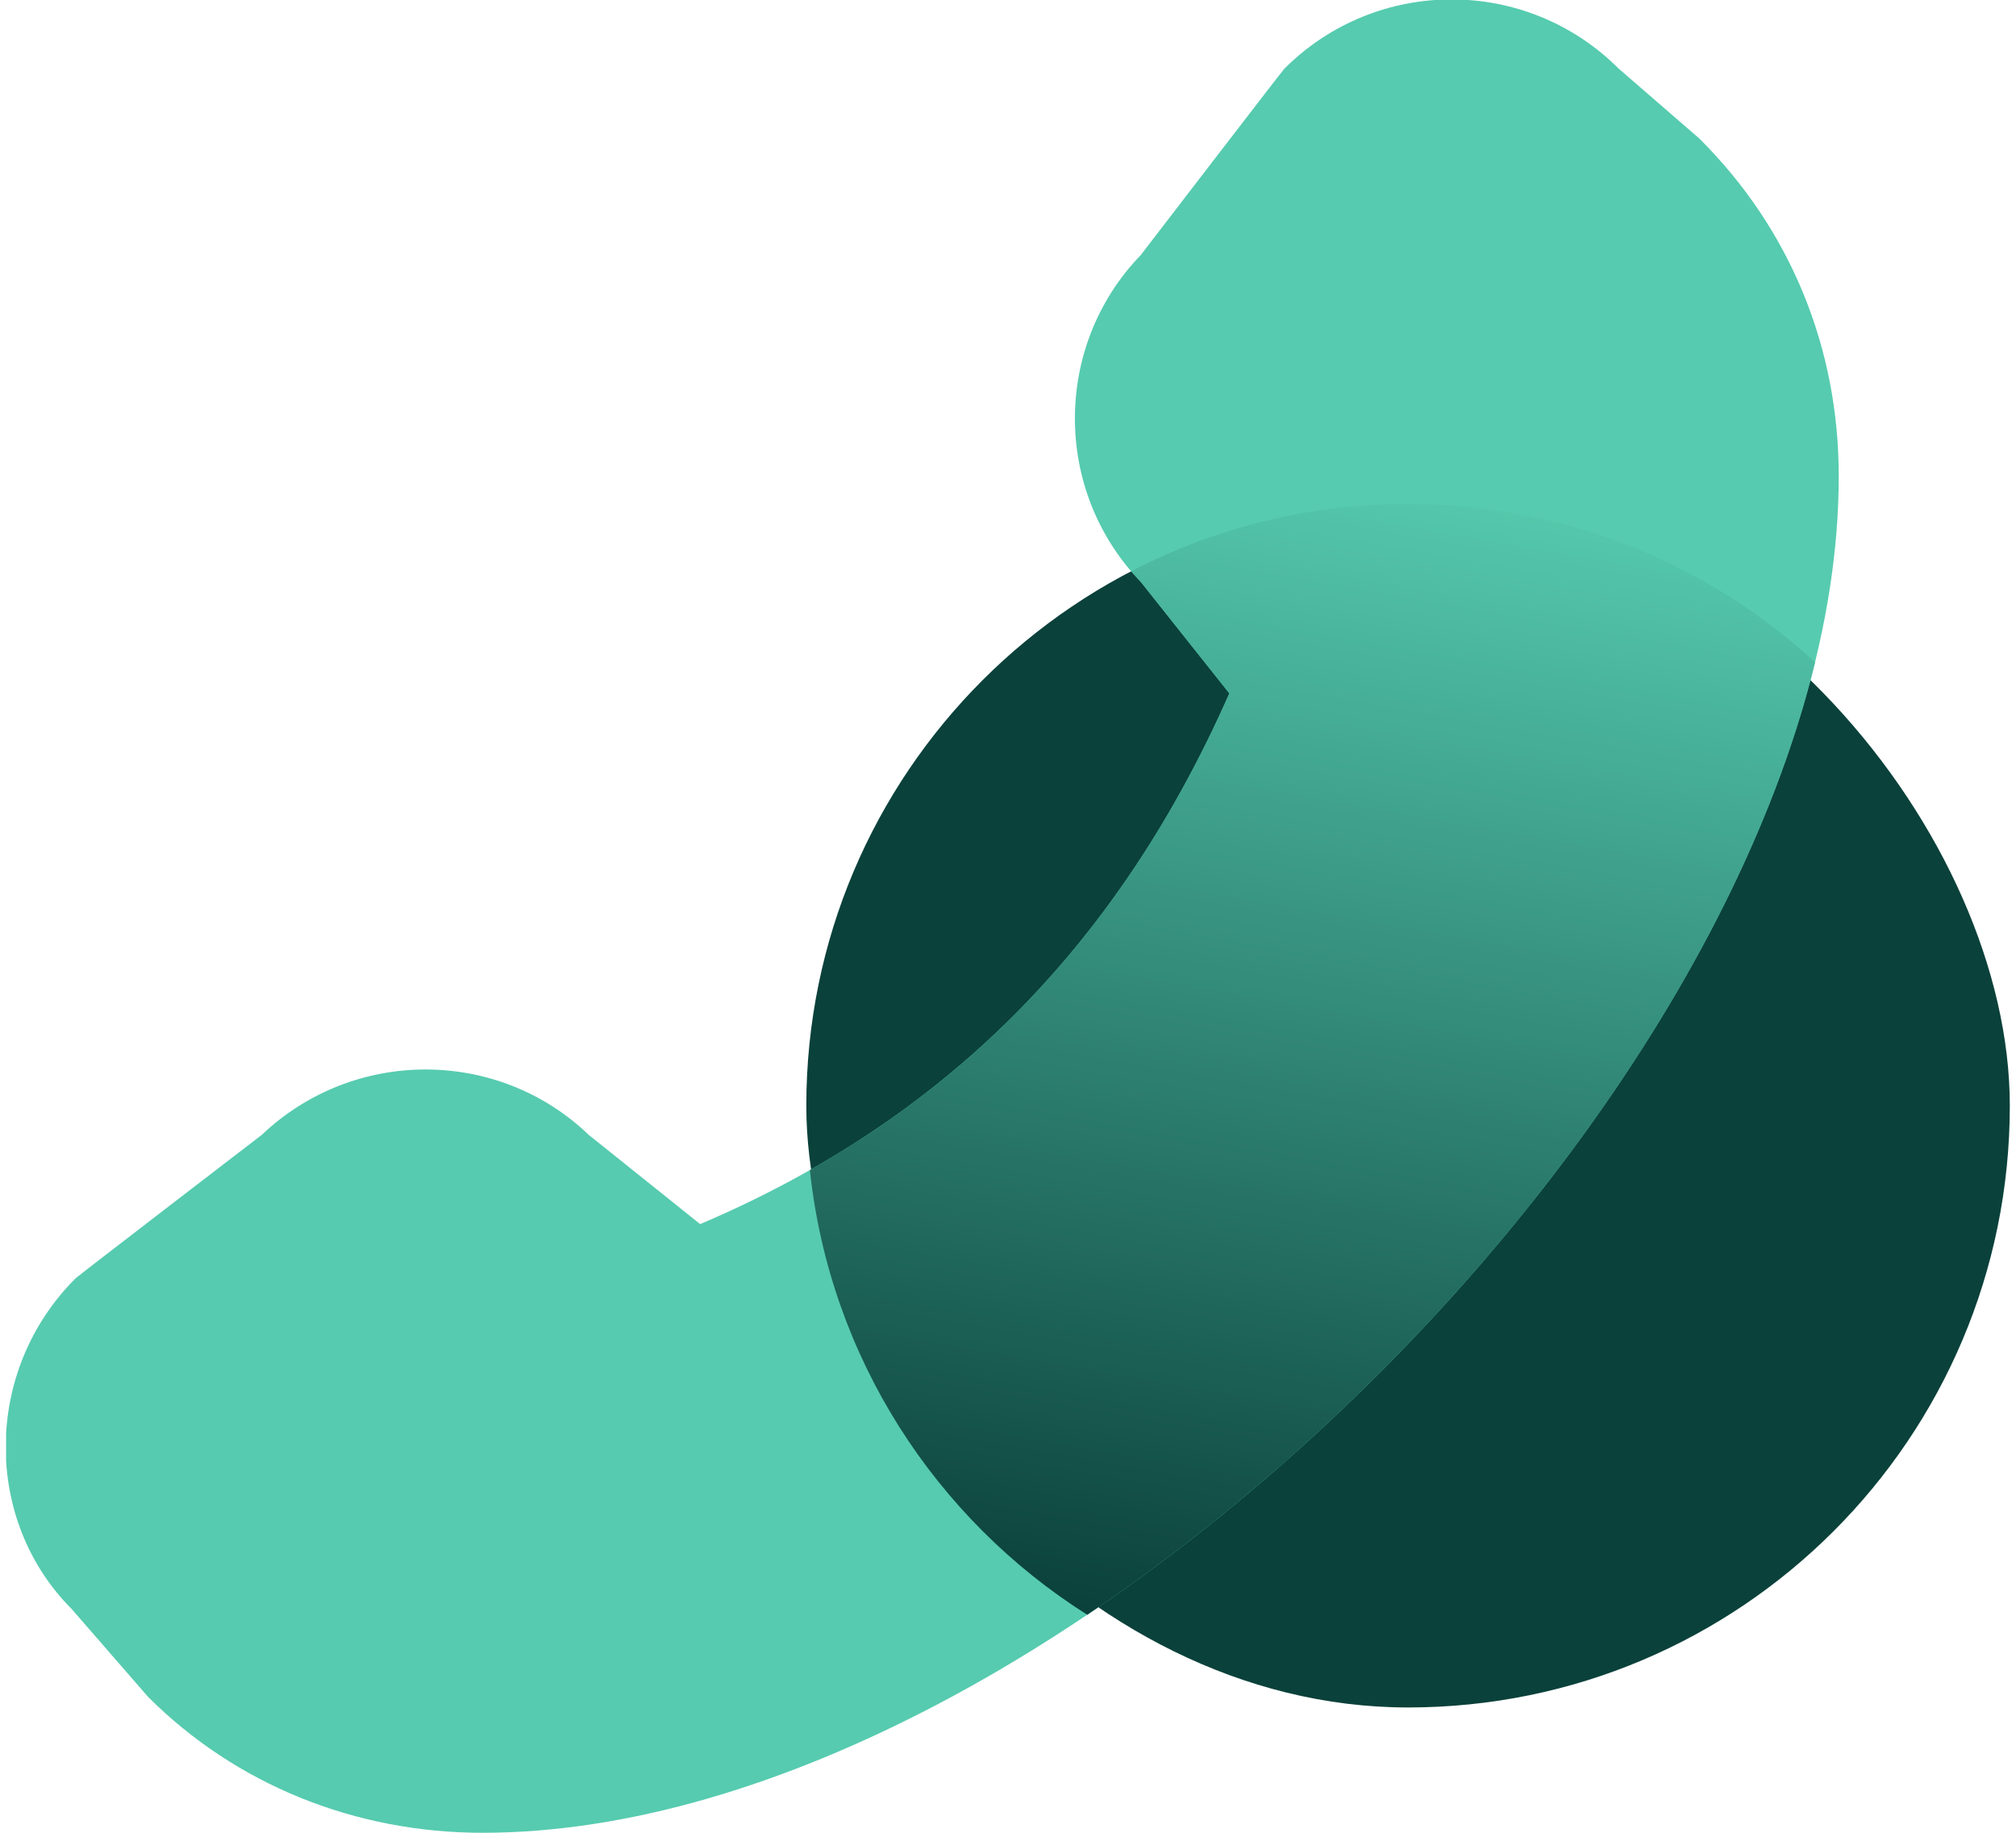
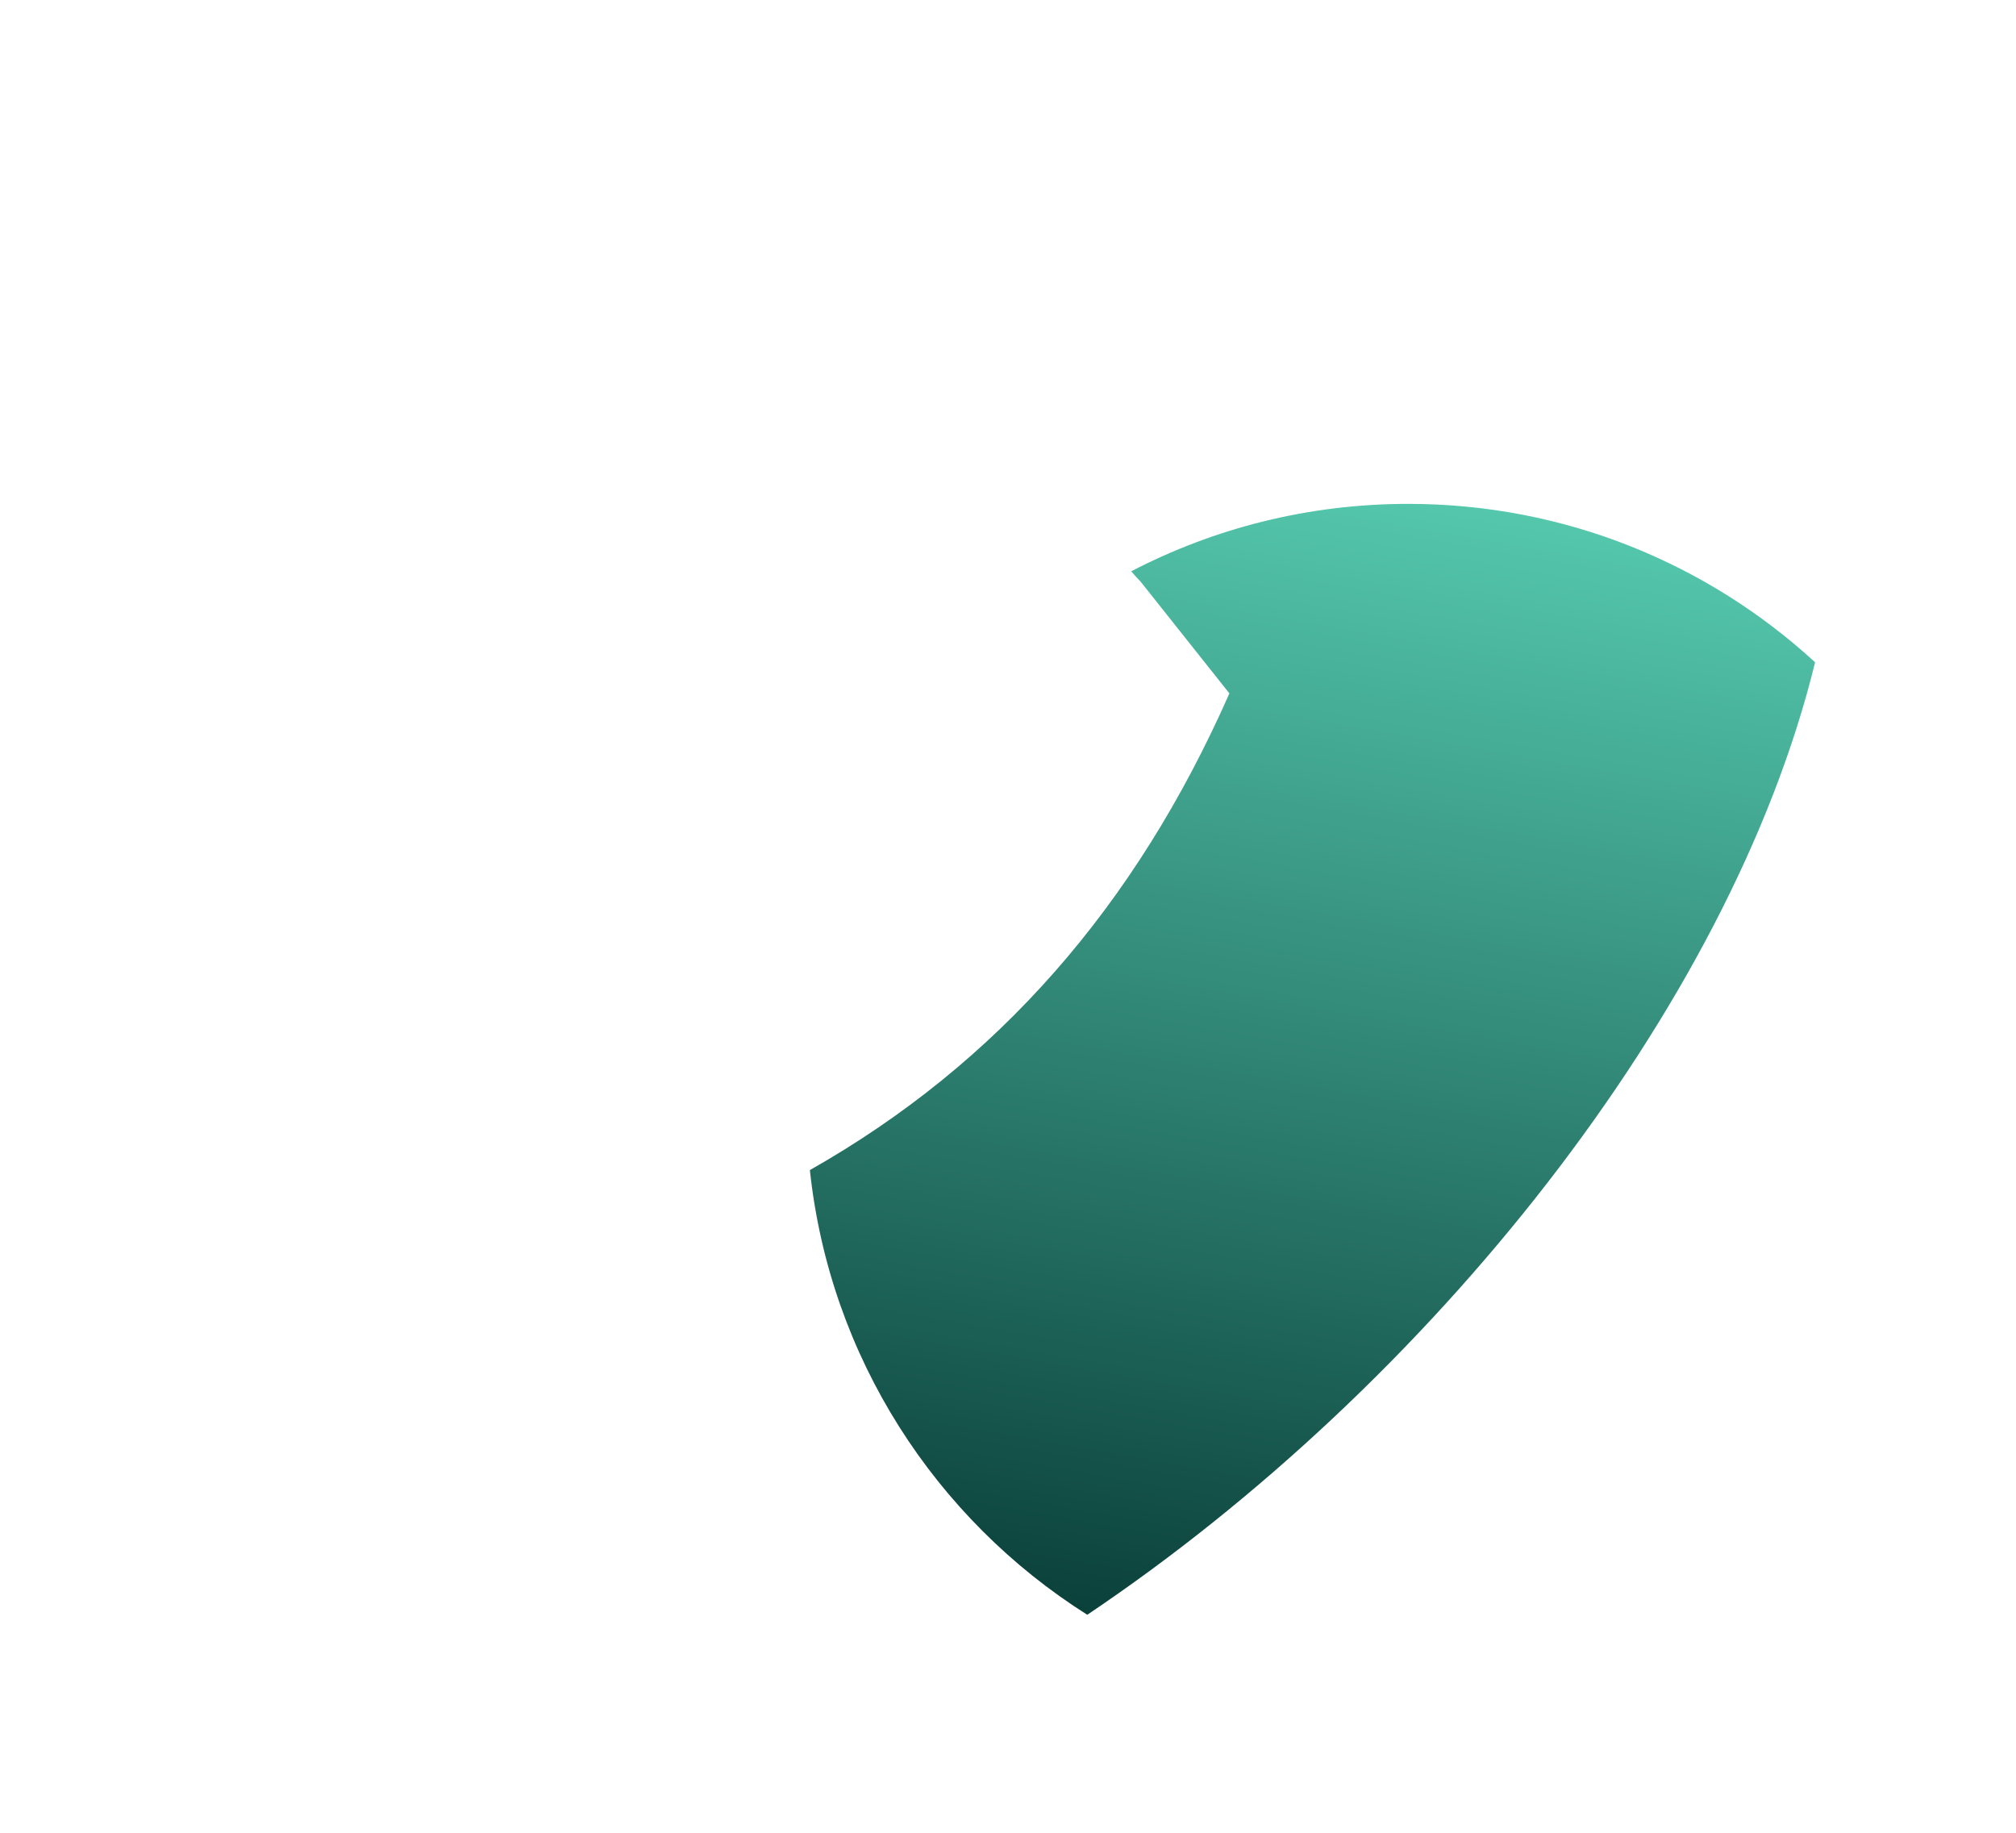
<svg xmlns="http://www.w3.org/2000/svg" width="44" height="40" viewBox="0 0 44 40" fill="none">
  <g filter="url(#filter0_b_3640_81589)">
-     <rect x="17.598" y="10.998" width="26.267" height="26.267" rx="13.134" fill="#0B413B" />
-   </g>
+     </g>
  <g clip-path="url(#clip0_3640_81589)">
    <path d="M40.131 10.4C40.131 23.133 23.248 40 10.531 40C7.748 40 5.148 38.95 3.231 37.033L1.565 35.117C-0.369 33.183 -0.369 29.916 1.648 27.9C1.698 27.85 5.715 24.767 5.715 24.767C7.715 22.866 10.865 22.866 12.848 24.767L15.281 26.716C20.615 24.45 24.398 20.65 26.831 15.133L24.898 12.7C22.981 10.716 22.981 7.55 24.898 5.566C24.898 5.566 27.981 1.55 28.031 1.5C30.048 -0.517 33.315 -0.517 35.331 1.5L37.081 3.016C39.081 5 40.131 7.6 40.131 10.383V10.4Z" fill="#56CBAF" />
  </g>
  <path fill-rule="evenodd" clip-rule="evenodd" d="M24.689 12.469C26.498 11.528 28.555 10.997 30.735 10.997C34.159 10.997 37.277 12.307 39.615 14.454C37.766 22.026 31.194 30.229 23.73 35.242C20.421 33.152 18.111 29.625 17.676 25.537C21.768 23.217 24.78 19.785 26.832 15.133L24.899 12.7C24.826 12.624 24.756 12.547 24.689 12.469Z" fill="url(#paint0_linear_3640_81589)" />
  <defs>
    <filter id="filter0_b_3640_81589" x="17.071" y="10.472" width="27.319" height="27.32" filterUnits="userSpaceOnUse" color-interpolation-filters="sRGB">
      <feFlood flood-opacity="0" result="BackgroundImageFix" />
      <feGaussianBlur in="BackgroundImageFix" stdDeviation="0.263" />
      <feComposite in2="SourceAlpha" operator="in" result="effect1_backgroundBlur_3640_81589" />
      <feBlend mode="normal" in="SourceGraphic" in2="effect1_backgroundBlur_3640_81589" result="shape" />
    </filter>
    <linearGradient id="paint0_linear_3640_81589" x1="23" y1="35" x2="27.5" y2="9.5" gradientUnits="userSpaceOnUse">
      <stop stop-color="#0B413B" />
      <stop offset="1" stop-color="#56CBAF" />
    </linearGradient>
    <clipPath id="clip0_3640_81589">
-       <rect width="40" height="40" fill="white" transform="translate(0.133)" />
-     </clipPath>
+       </clipPath>
  </defs>
</svg>